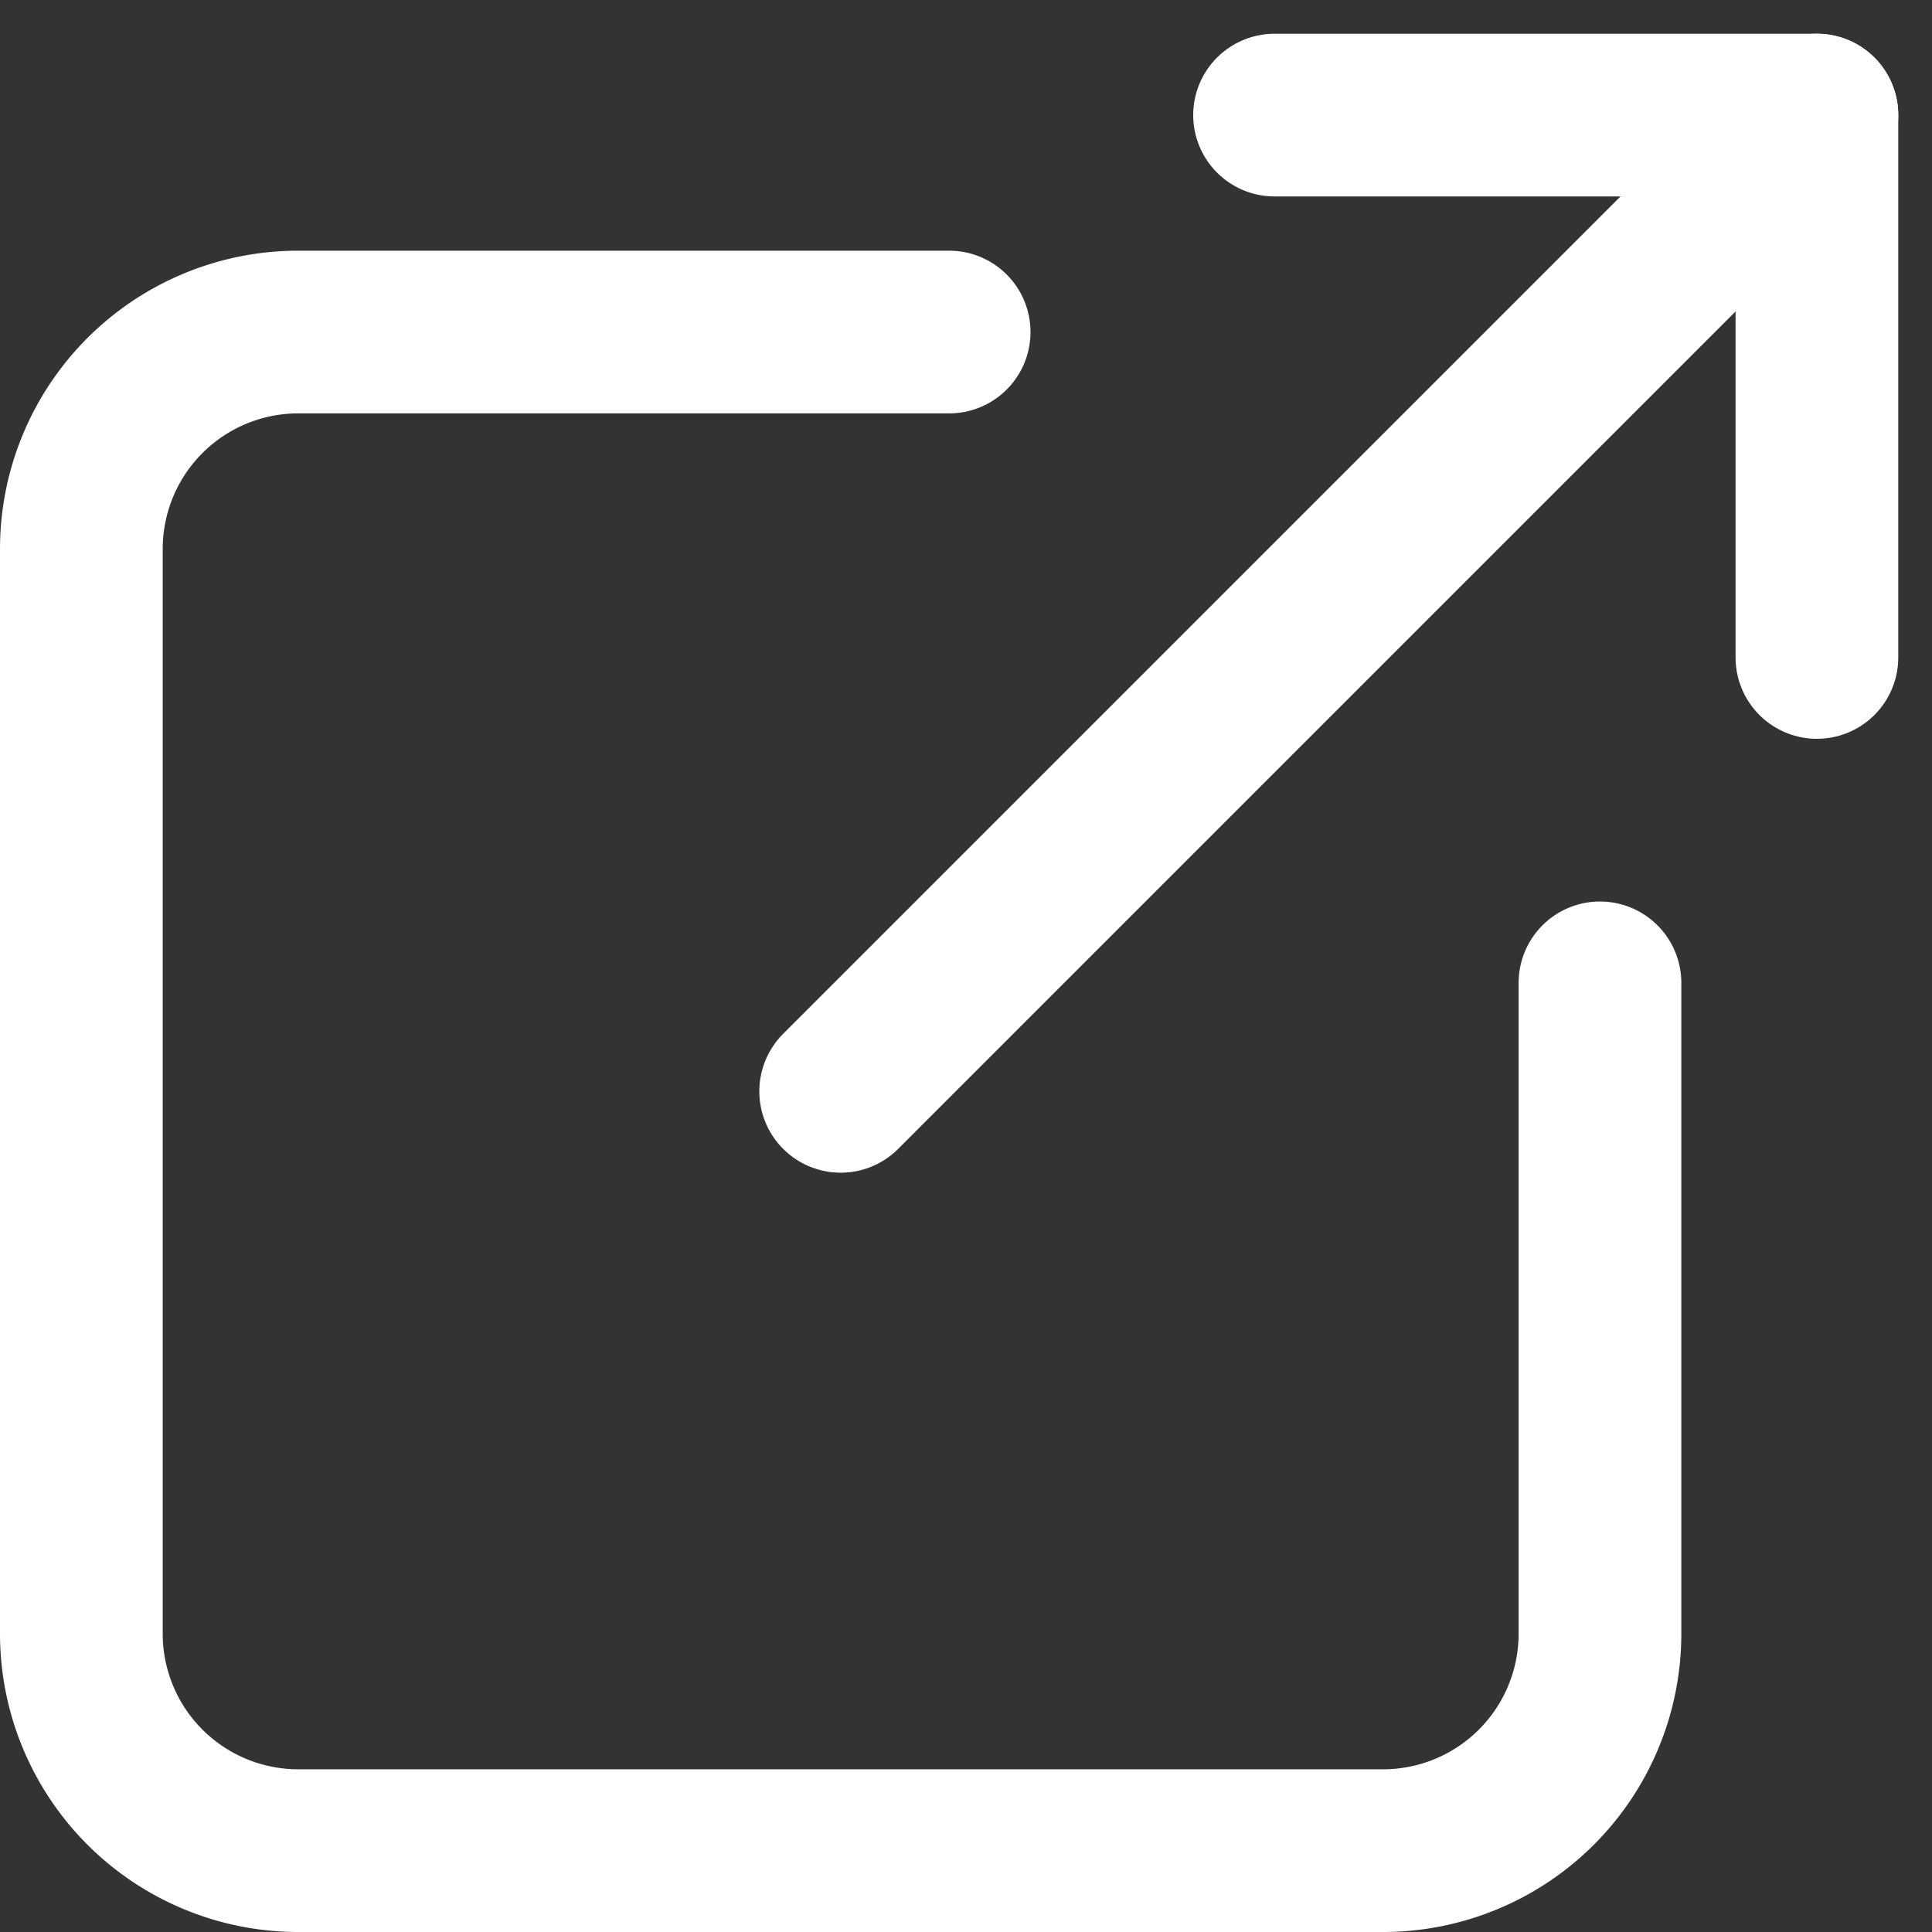
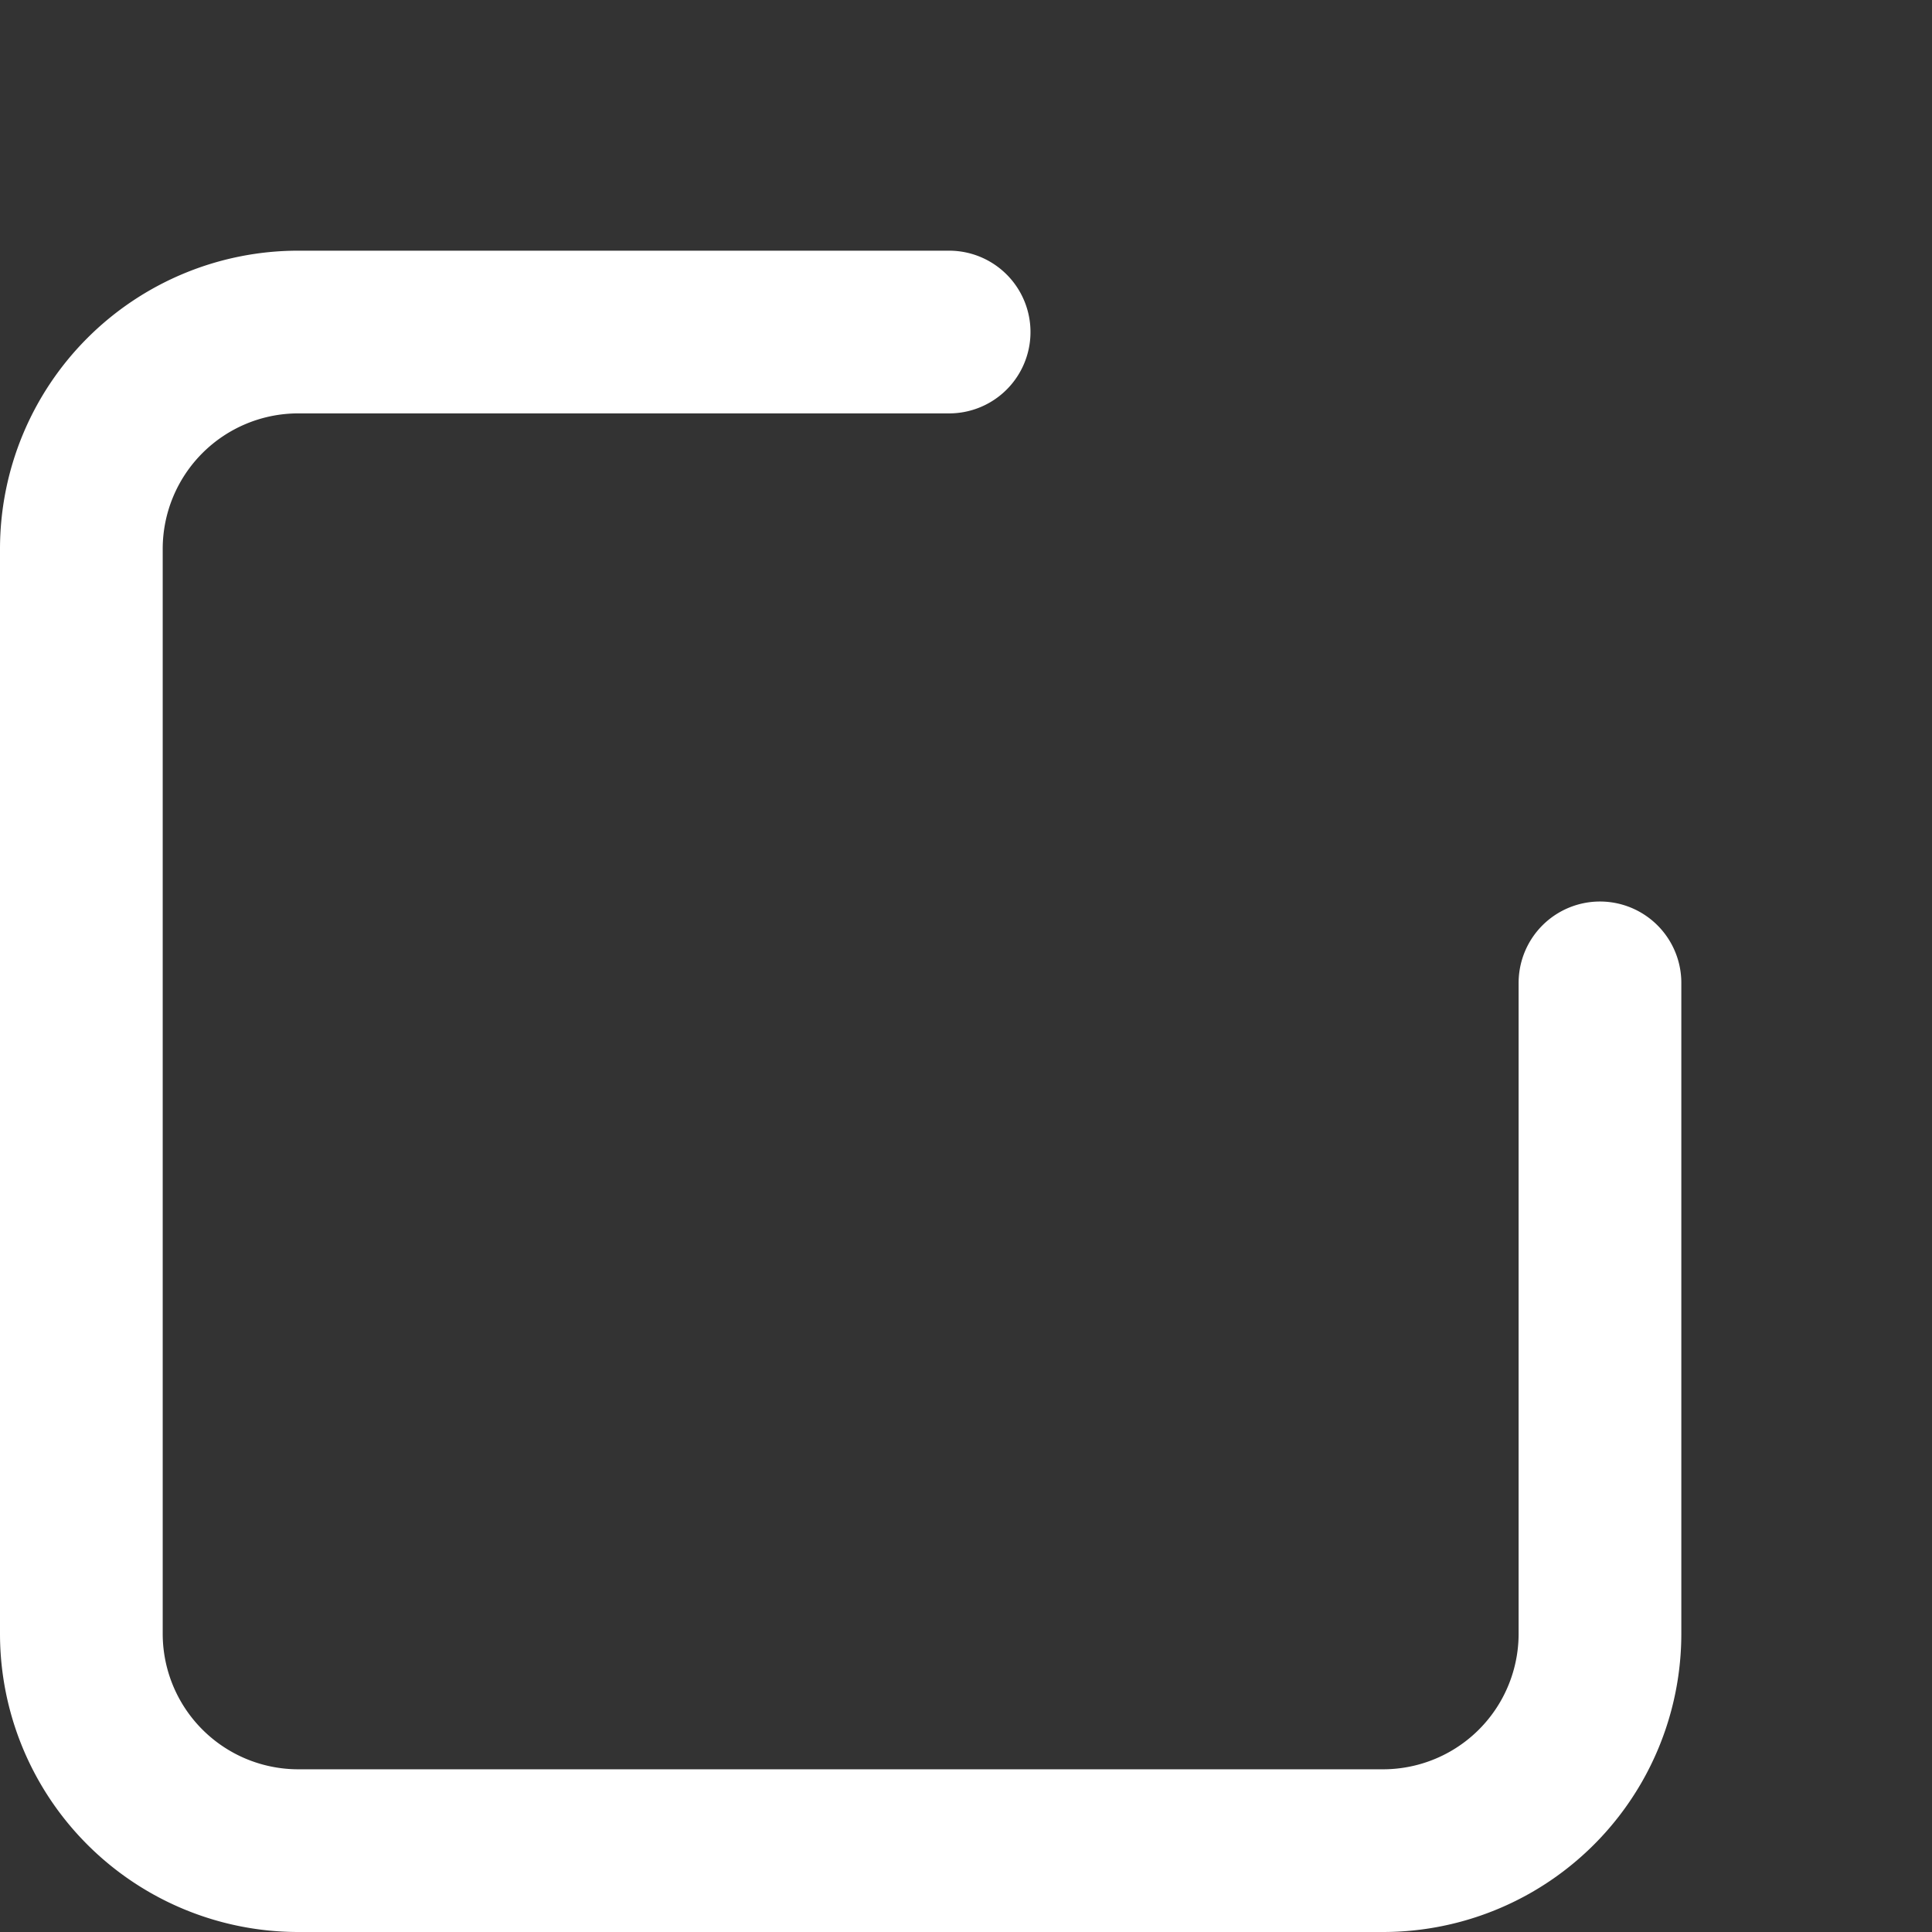
<svg xmlns="http://www.w3.org/2000/svg" width="17.811" height="17.811" viewBox="0 0 17.811 17.811">
  <rect x="0" y="0" width="17.811" height="17.811" fill="#333333" stroke="none" />
  <g id="arrow" transform="translate(-6748.25 -2678.939)">
    <path id="Path_1154" data-name="Path 1154" d="M12,6H6A2,2,0,0,0,4,8V18a2,2,0,0,0,2,2H16a2,2,0,0,0,2-2V12" transform="translate(6745 2676)" fill="none" stroke="#fff" stroke-linecap="round" stroke-linejoin="round" stroke-width="1.5" />
-     <path id="Path_1155" data-name="Path 1155" d="M11,13l9-9" transform="translate(6745 2676)" fill="none" stroke="#fff" stroke-linecap="round" stroke-linejoin="round" stroke-width="1.5" />
-     <path id="Path_1156" data-name="Path 1156" d="M15,4h5V9" transform="translate(6745 2676)" fill="none" stroke="#fff" stroke-linecap="round" stroke-linejoin="round" stroke-width="1.5" />
  </g>
</svg>